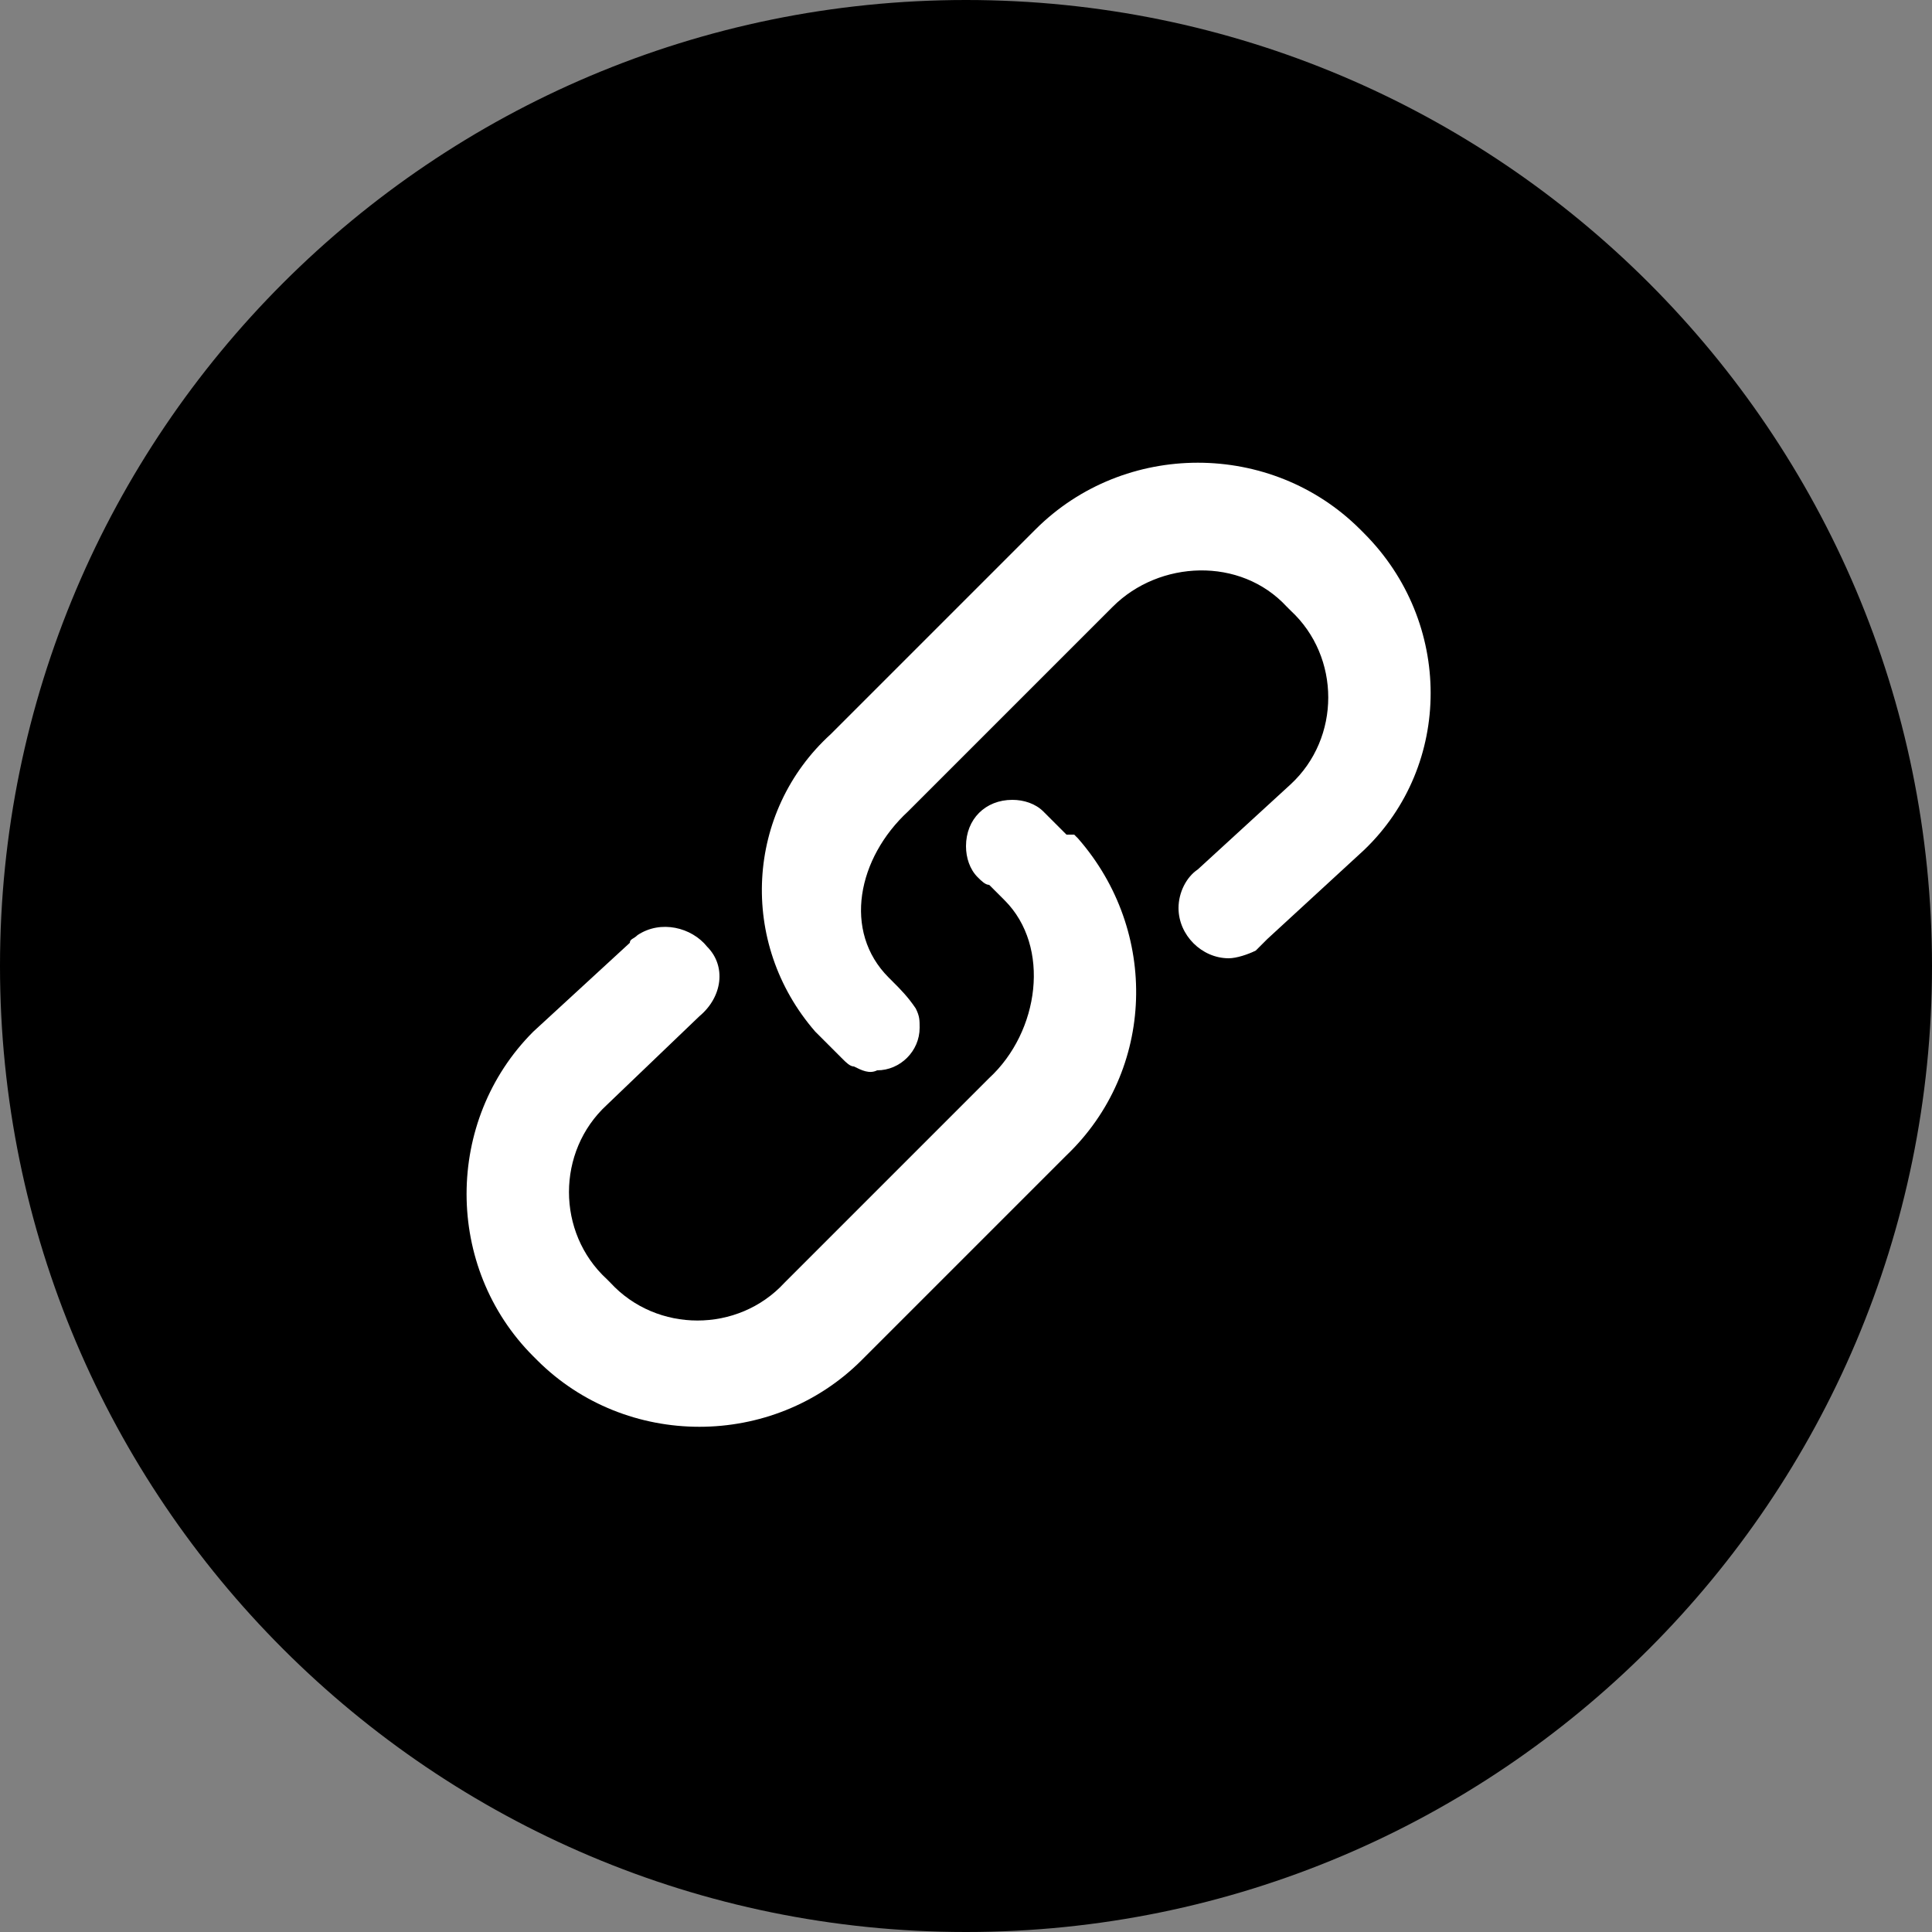
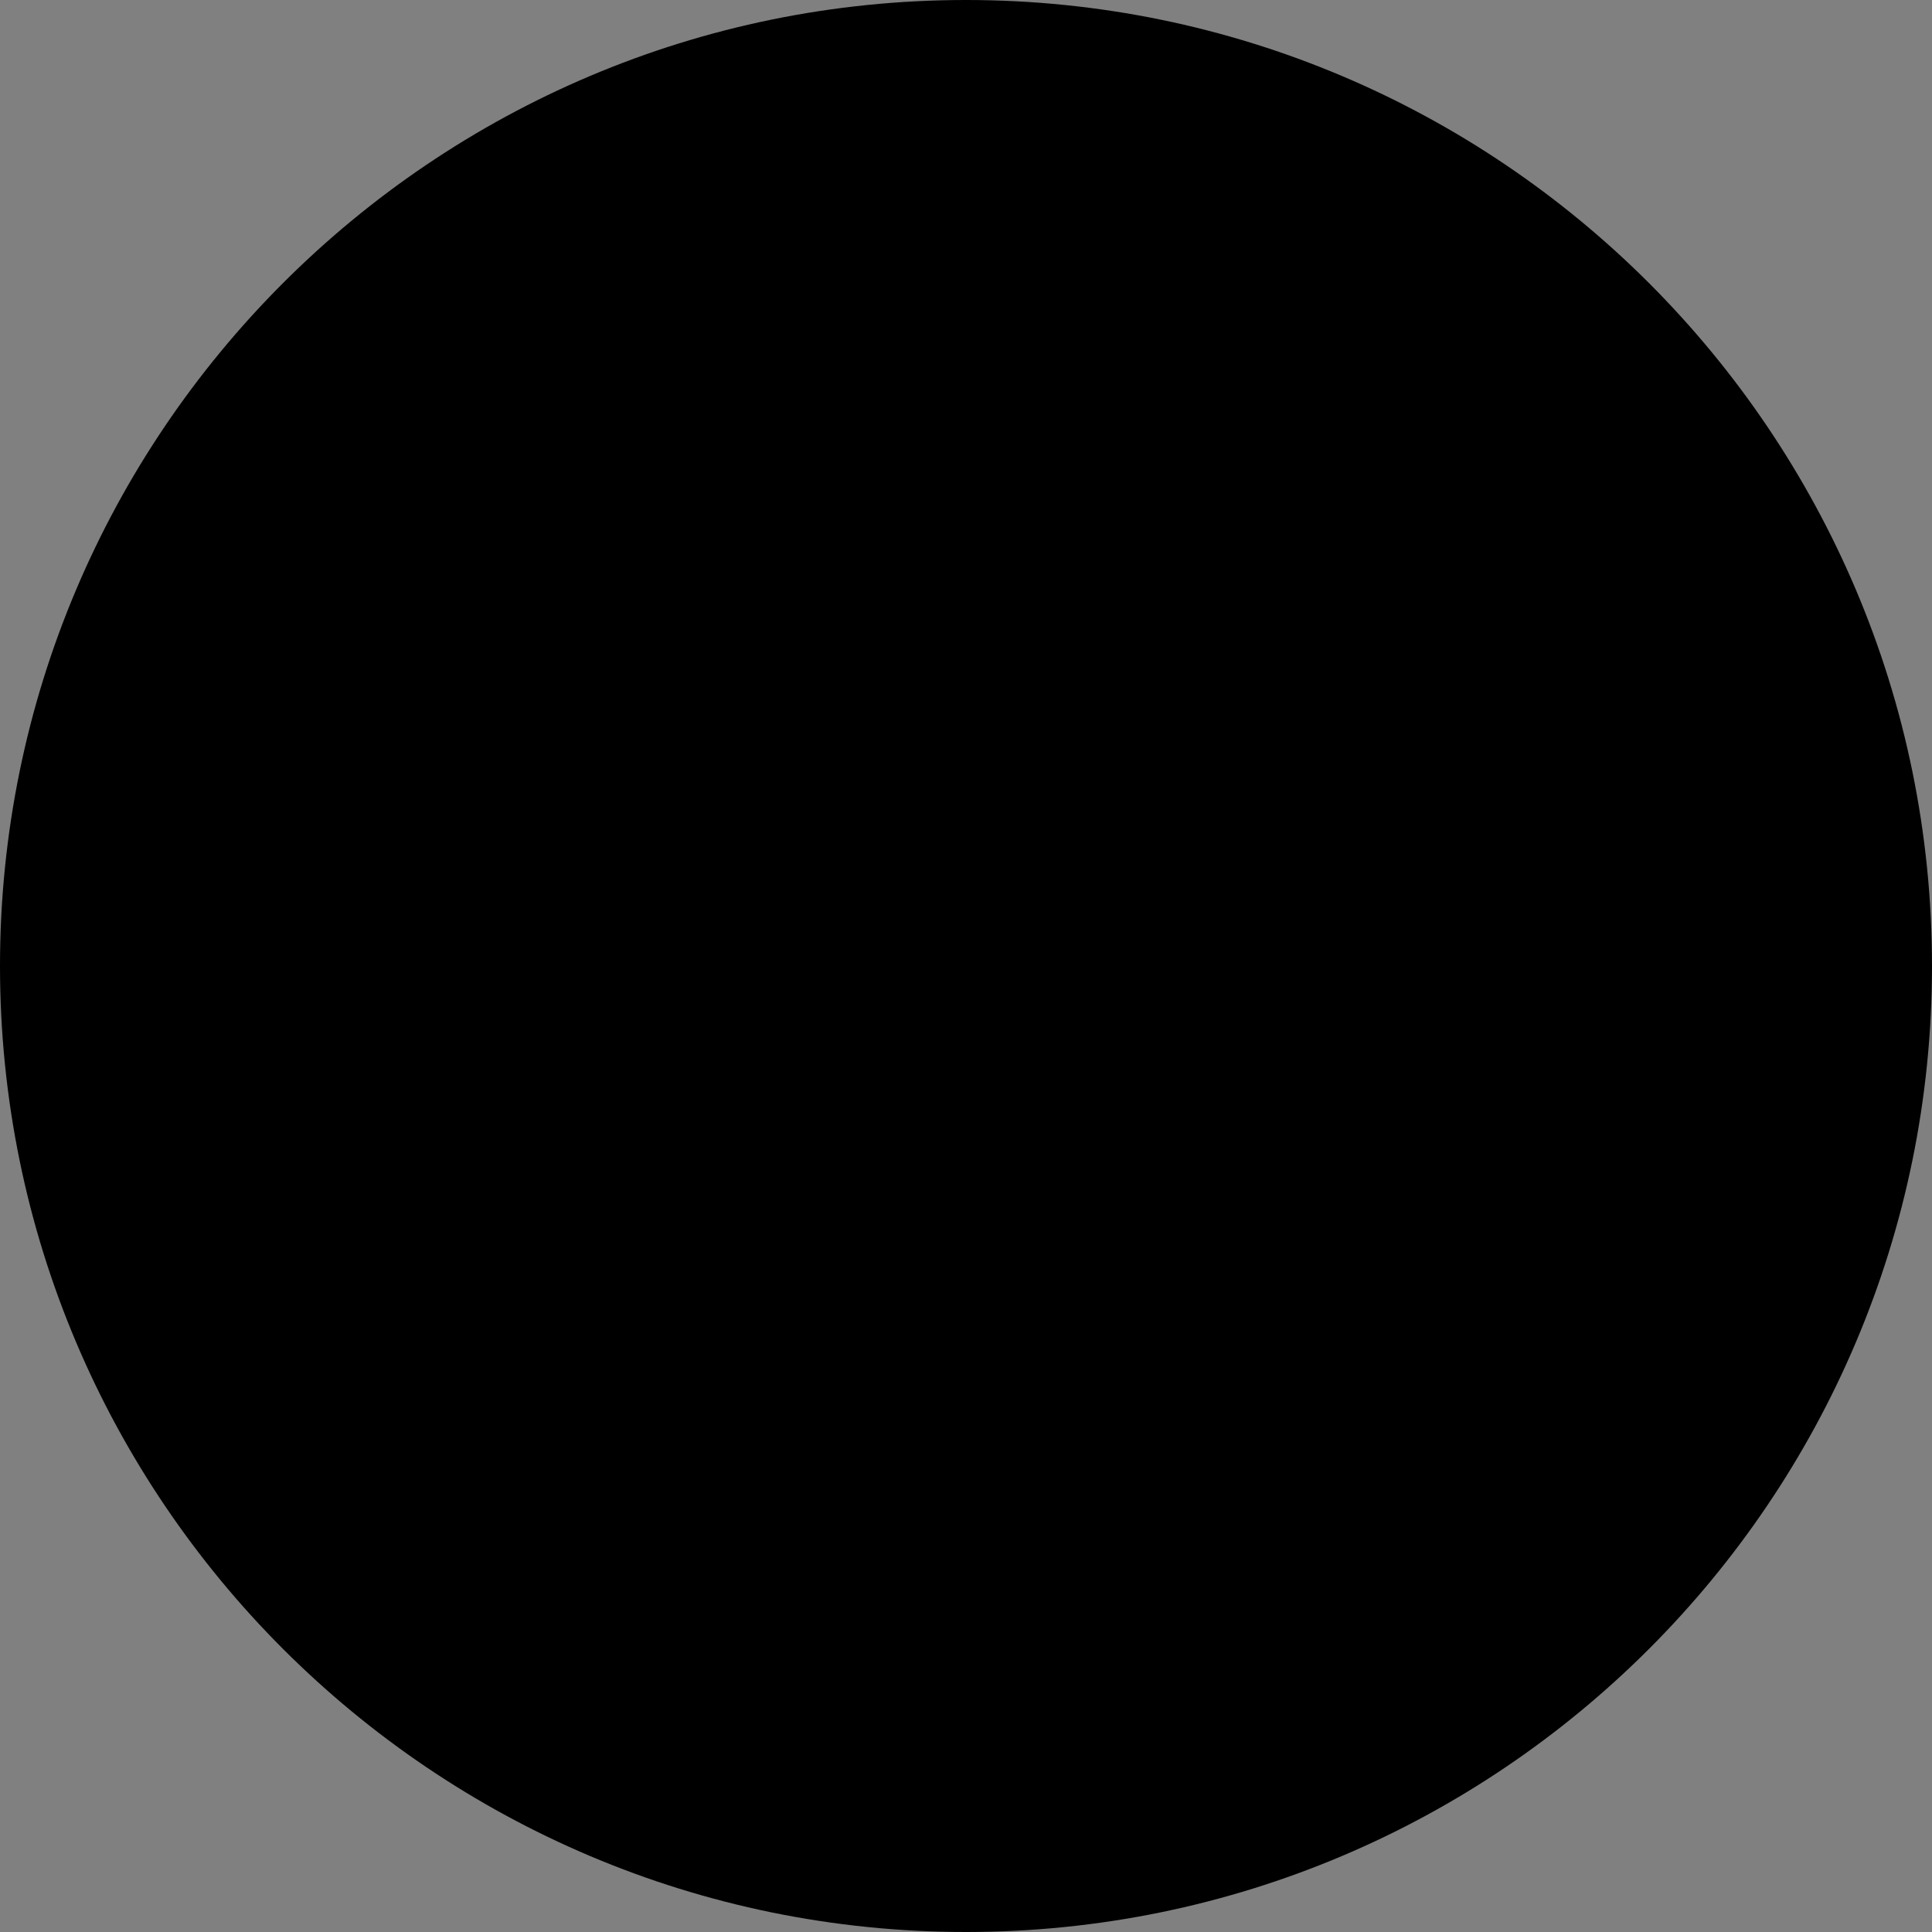
<svg xmlns="http://www.w3.org/2000/svg" xmlns:xlink="http://www.w3.org/1999/xlink" version="1.1" id="图层_1" x="0px" y="0px" viewBox="0 0 50 50" style="enable-background:new 0 0 50 50;" xml:space="preserve">
  <rect x="0" y="0" width="50" height="50" fill="#808080" stroke="none" />
  <style type="text/css">
	.st0{fill:#000;}
	.st1{clip-path:url(#SVGID_2_);}
	.st2{fill:#fff;}
</style>
  <g id="图层_2_1_">
    <g id="图层_1-2">
      <g id="extendable">
        <path class="st0" d="M25,50L25,50C11.2,50,0,38.8,0,25S11.2,0,25,0s25,11.2,25,25S38.8,50,25,50" />
        <g>
          <defs>
            <rect id="SVGID_1_" x="10.3" y="10.3" width="29.4" height="29.4" />
          </defs>
          <clipPath id="SVGID_2_">
            <use xlink:href="#SVGID_1_" style="overflow:visible;" />
          </clipPath>
          <g class="st1">
-             <path class="st2" d="M27.6,21.6c-0.2-0.2-0.4-0.4-0.6-0.6l0,0c-0.2-0.2-0.5-0.3-0.8-0.3c-0.7,0-1.2,0.5-1.2,1.2v0       c0,0.3,0.1,0.6,0.3,0.8c0.1,0.1,0.2,0.2,0.3,0.2l0.3,0.3l0.1,0.1c1.2,1.2,0.9,3.4-0.4,4.6l-5.3,5.3c-1.2,1.3-3.3,1.3-4.5,0       c0,0,0,0,0,0l-0.1-0.1c-1.3-1.2-1.3-3.3,0-4.5c0,0,0,0,0,0l2.4-2.3c0.6-0.5,0.7-1.3,0.2-1.8c-0.4-0.5-1.2-0.7-1.8-0.3l0,0l0,0       c-0.1,0.1-0.2,0.1-0.2,0.2l-2.5,2.3c-2.3,2.3-2.3,6.1,0,8.4l0.1,0.1c2.3,2.3,6.1,2.3,8.4,0l5.3-5.3c2.3-2.2,2.4-5.8,0.3-8.2       c0,0,0,0-0.1-0.1L27.6,21.6z" />
-             <path class="st2" d="M35.3,13.8l-0.1-0.1c-2.3-2.3-6.1-2.3-8.4,0L21.5,19c-2.2,2-2.4,5.4-0.4,7.7c0.1,0.1,0.2,0.2,0.3,0.3       l0.1,0.1c0.1,0.1,0.2,0.2,0.3,0.3c0.1,0.1,0.2,0.2,0.3,0.2l0,0c0.2,0.1,0.4,0.2,0.6,0.1c0.6,0,1.1-0.5,1.1-1.1       c0-0.2,0-0.3-0.1-0.5c-0.2-0.3-0.4-0.5-0.6-0.7l-0.1-0.1c-1.2-1.2-0.8-3.1,0.5-4.3l5.3-5.3c1.2-1.2,3.3-1.3,4.5,0c0,0,0,0,0,0       l0.1,0.1c1.3,1.2,1.3,3.3,0,4.5c0,0,0,0,0,0L31,22.5c-0.3,0.2-0.5,0.6-0.5,1c0,0.7,0.6,1.3,1.3,1.3c0.2,0,0.5-0.1,0.7-0.2l0,0       l0,0c0.1-0.1,0.2-0.2,0.3-0.3l2.5-2.3C37.6,19.8,37.6,16.1,35.3,13.8" />
-           </g>
+             </g>
        </g>
      </g>
    </g>
  </g>
</svg>